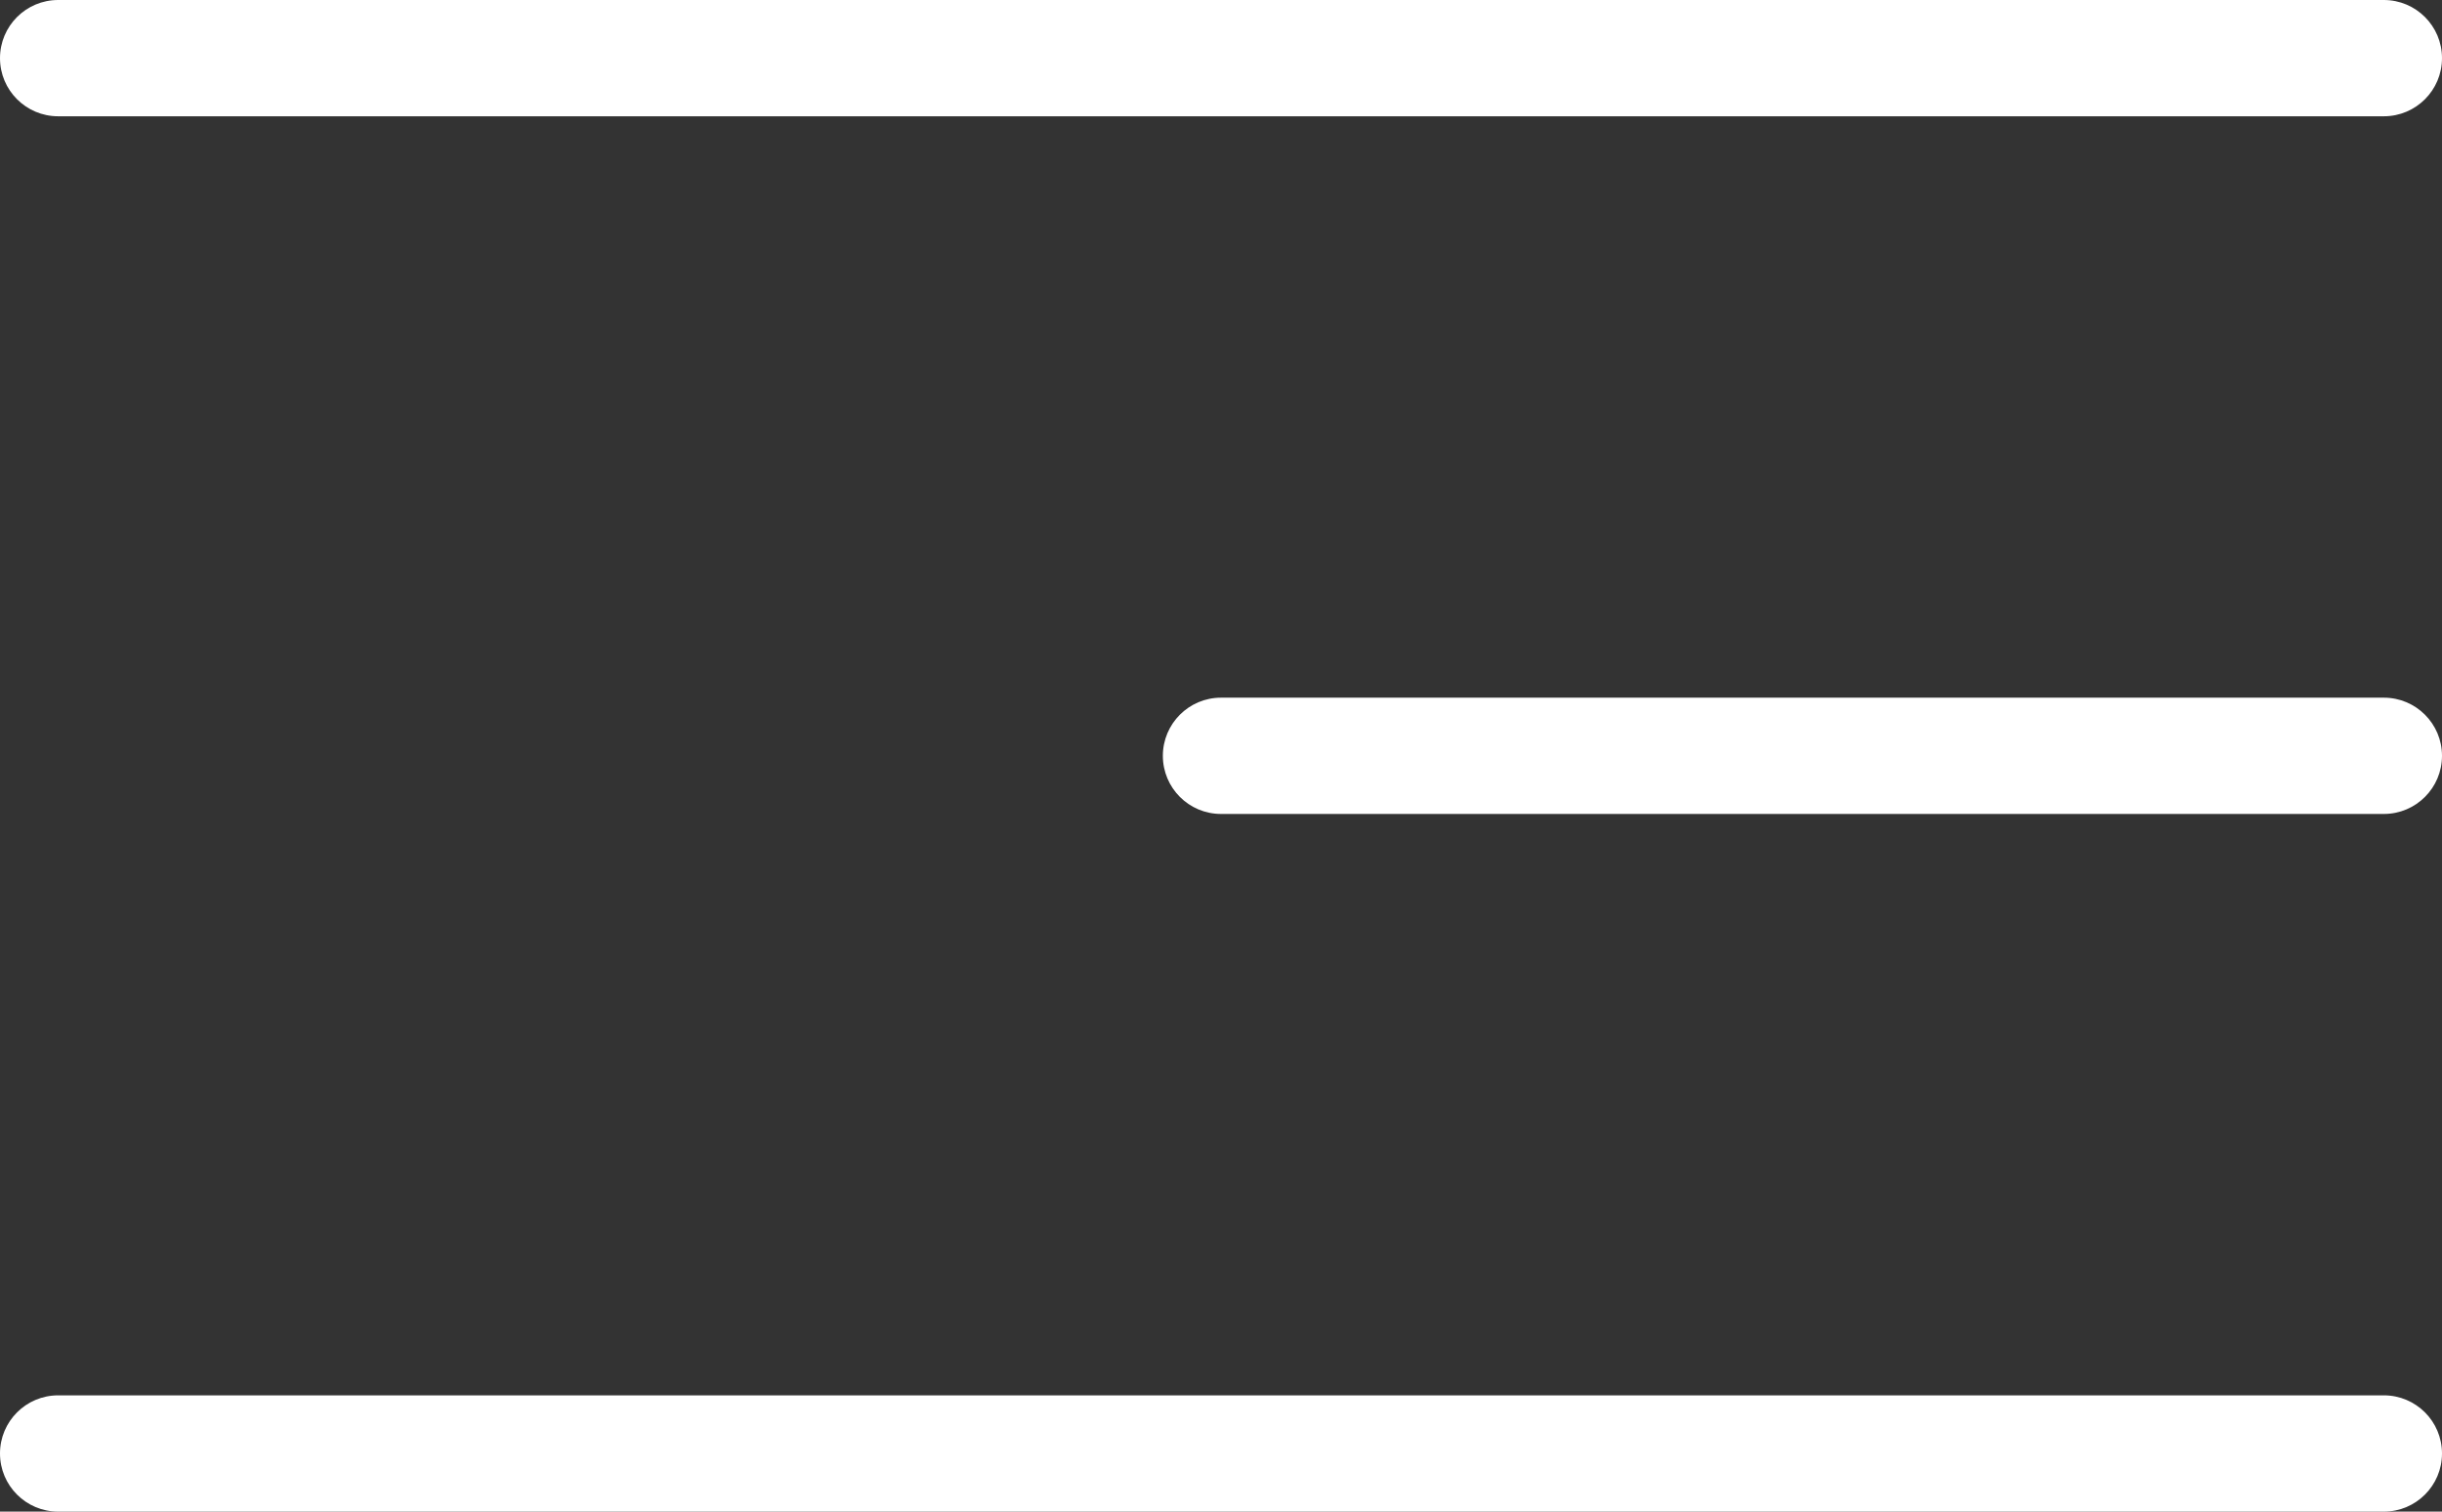
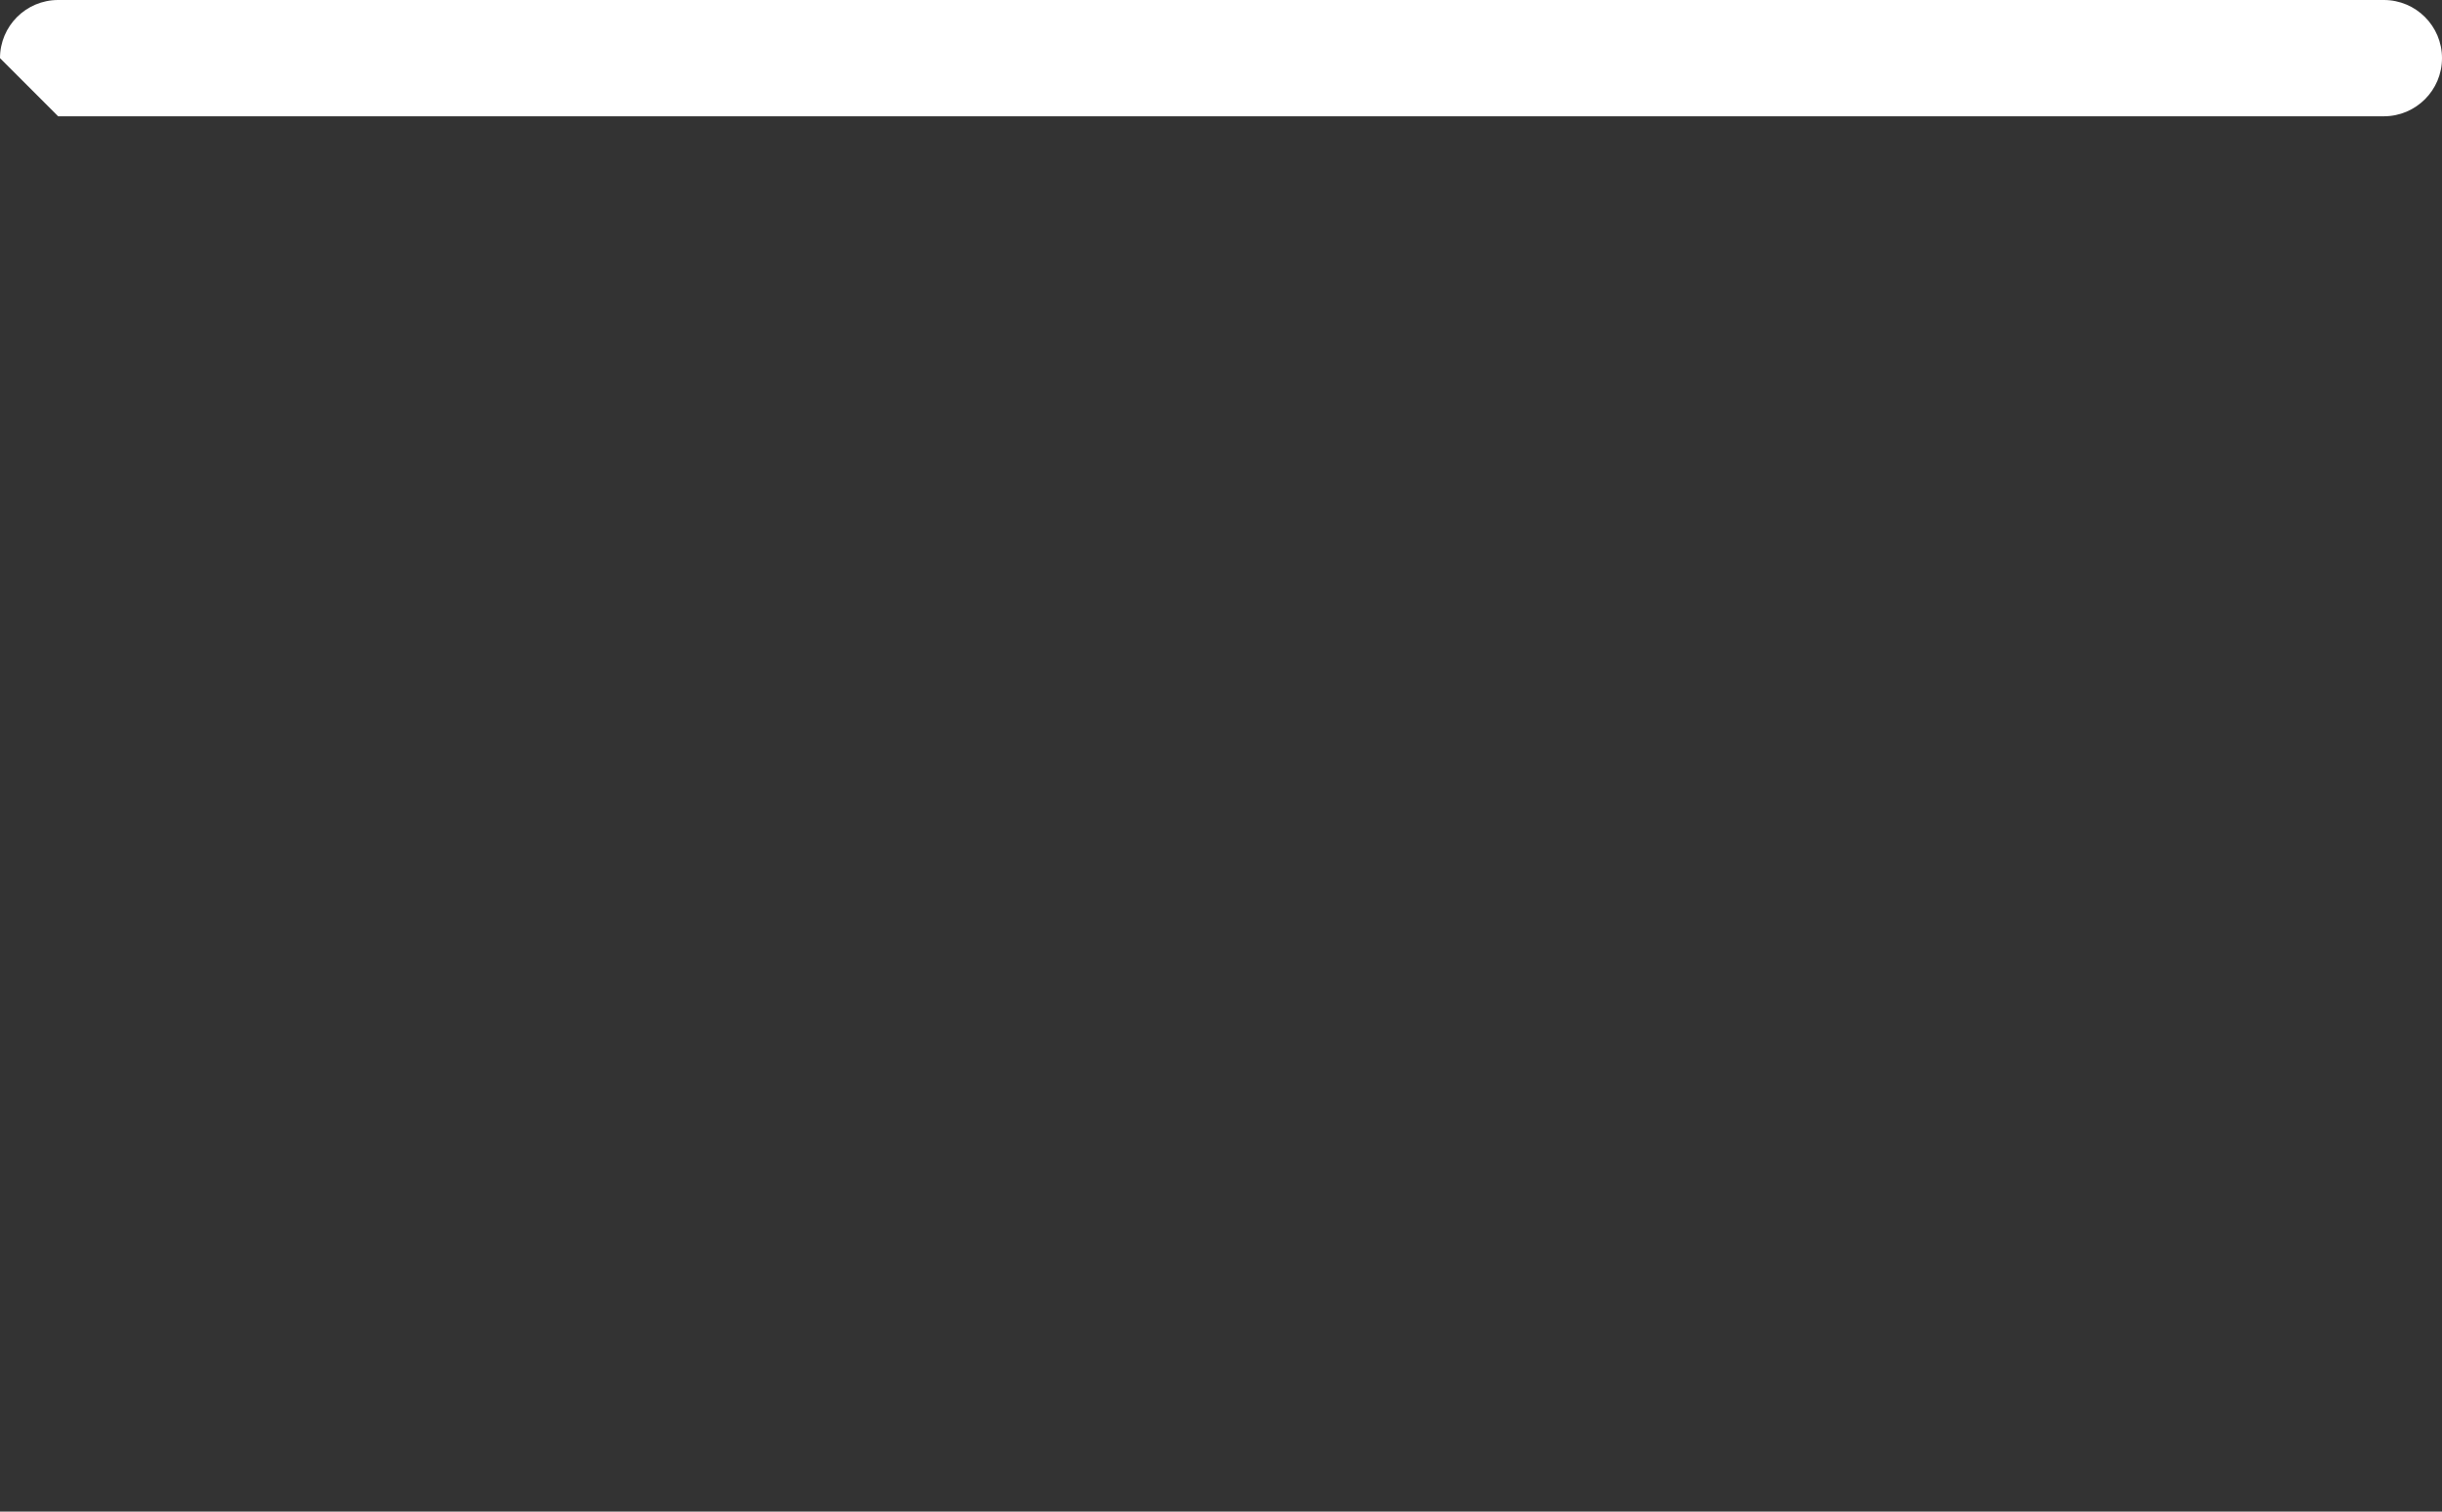
<svg xmlns="http://www.w3.org/2000/svg" width="42" height="26" viewBox="0 0 42 26" fill="none">
  <rect x="0" y="0" width="42" height="26" fill="#333333" stroke="none" />
-   <path fill-rule="evenodd" clip-rule="evenodd" d="M0 1C0 0.448 0.448 0 1 0H41C41.552 0 42 0.448 42 1C42 1.552 41.552 2 41 2H1C0.448 2 0 1.552 0 1Z" fill="white" />
-   <path fill-rule="evenodd" clip-rule="evenodd" d="M0 25C0 24.448 0.448 24 1 24H41C41.552 24 42 24.448 42 25C42 25.552 41.552 26 41 26H1C0.448 26 0 25.552 0 25Z" fill="white" />
-   <path fill-rule="evenodd" clip-rule="evenodd" d="M20 13C20 12.448 20.448 12 21 12H41C41.552 12 42 12.448 42 13C42 13.552 41.552 14 41 14H21C20.448 14 20 13.552 20 13Z" fill="white" />
+   <path fill-rule="evenodd" clip-rule="evenodd" d="M0 1C0 0.448 0.448 0 1 0H41C41.552 0 42 0.448 42 1C42 1.552 41.552 2 41 2H1Z" fill="white" />
</svg>